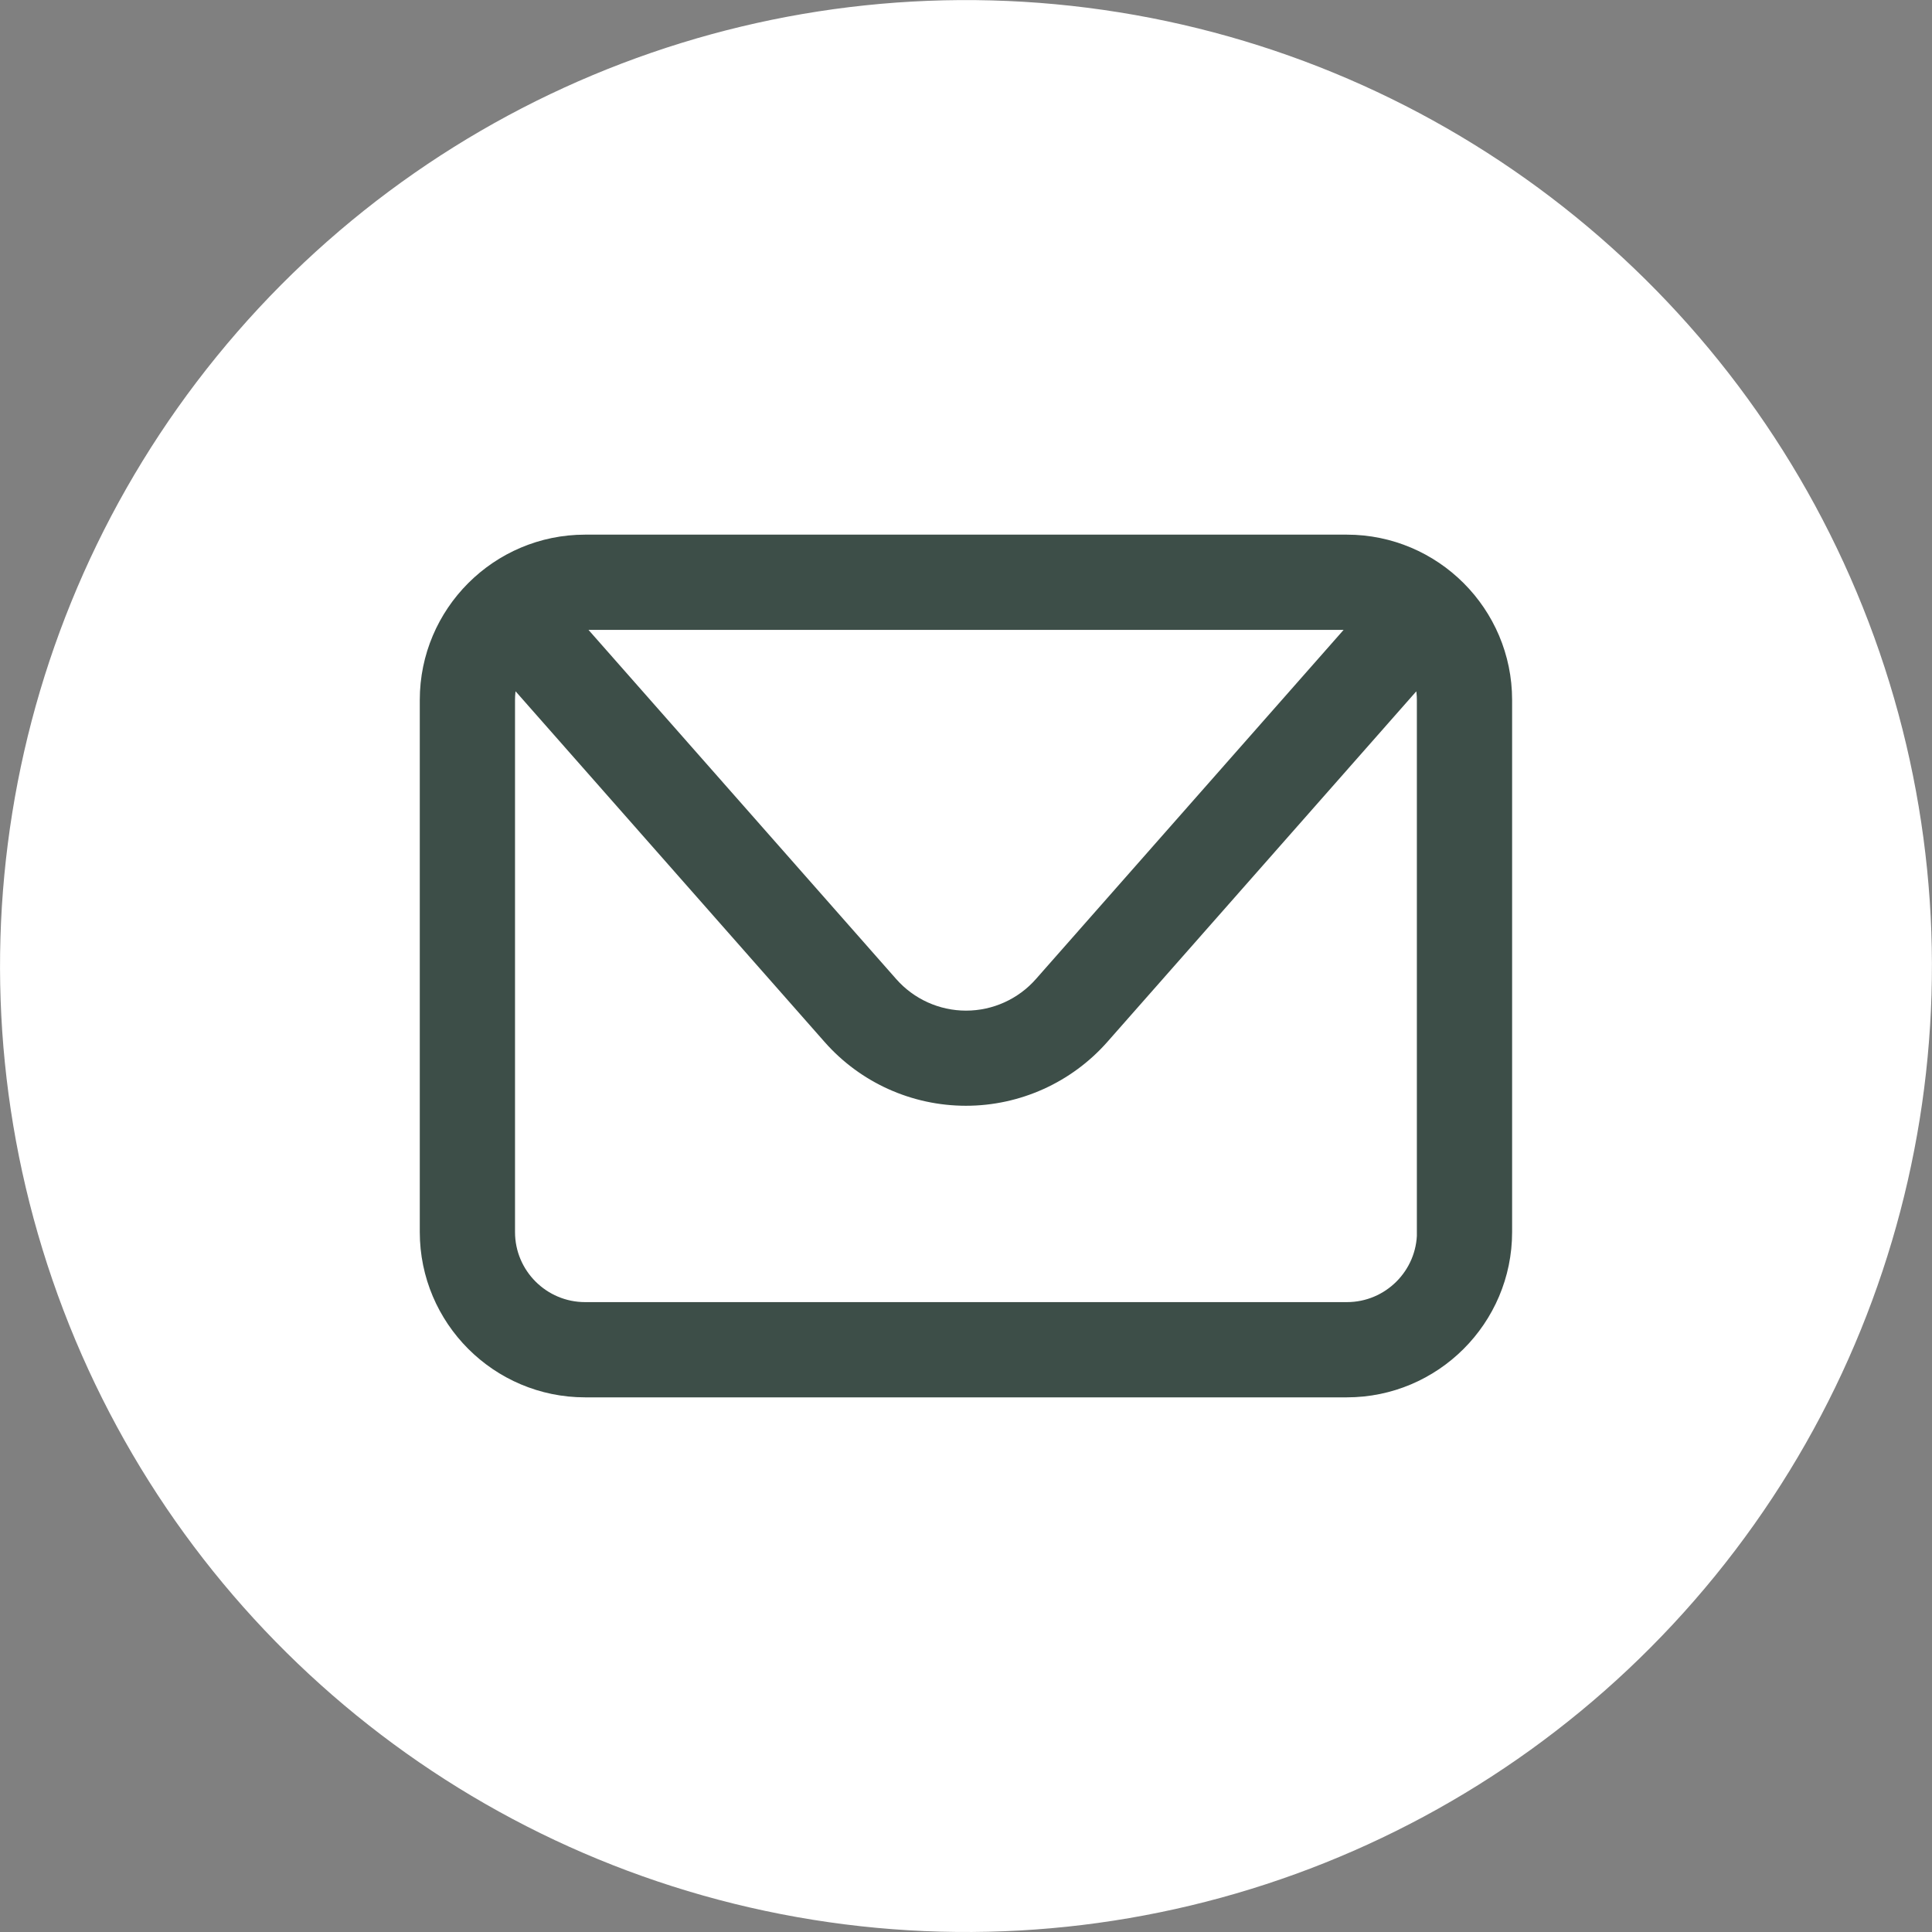
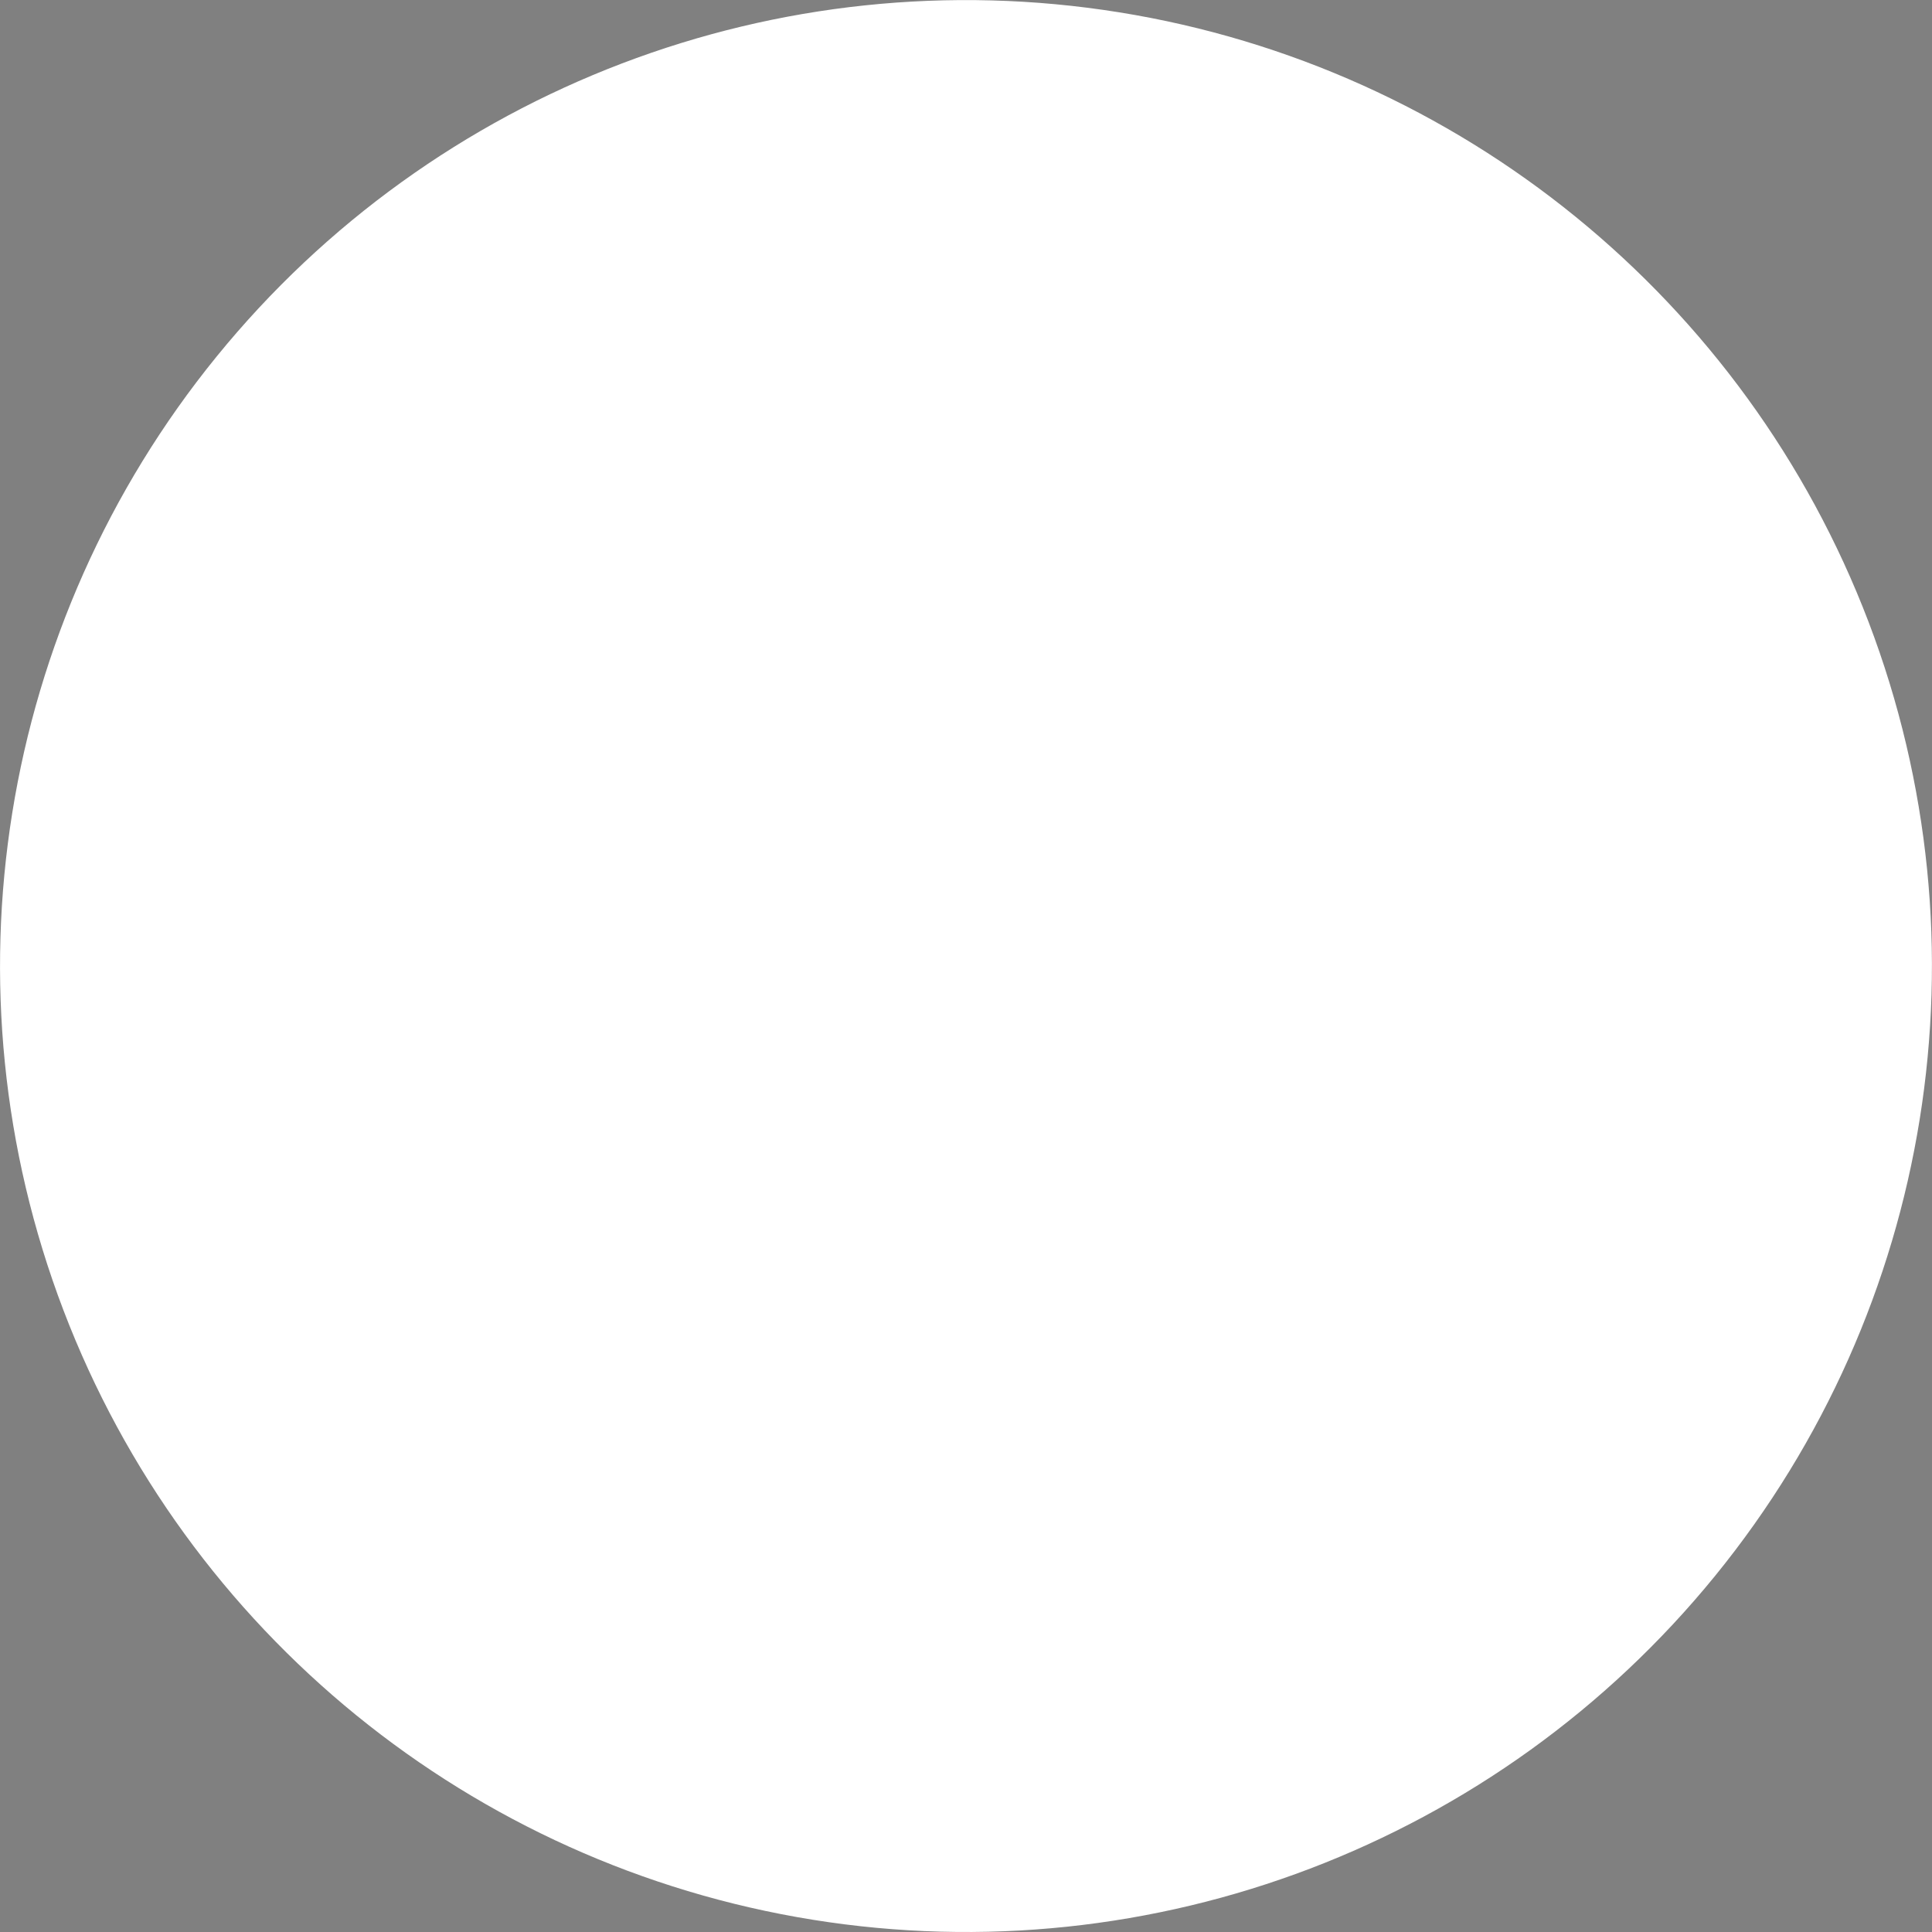
<svg xmlns="http://www.w3.org/2000/svg" id="_Слой_1" viewBox="0 0 181.15 181.15">
  <rect x="0" y="0" width="181.15" height="181.15" fill="#808080" stroke="none" />
  <defs>
    <style>.cls-1{fill:#fff;}.cls-2{fill:#3d4e48;stroke:#3d4e48;stroke-miterlimit:10;stroke-width:2px;}</style>
  </defs>
  <circle class="cls-1" cx="90.57" cy="90.57" r="90.57" transform="translate(-13.22 165.63) rotate(-80.87)" />
-   <path class="cls-2" d="m126.29,51.13H54.86c-7.99,0-14.5,6.5-14.5,14.5v49.89c0,7.99,6.5,14.5,14.5,14.5h71.42c7.99,0,14.5-6.5,14.5-14.5v-49.89c0-7.99-6.5-14.5-14.5-14.5Zm0,6.93c.59,0,1.17.08,1.72.21l-30.13,34.19c-1.85,2.1-4.51,3.3-7.3,3.3s-5.45-1.2-7.3-3.3l-30.13-34.19c.55-.13,1.13-.21,1.72-.21h71.42Zm7.57,57.46c0,4.17-3.39,7.57-7.57,7.57H54.86c-4.17,0-7.57-3.39-7.57-7.57v-49.89c0-1.02.2-1.98.57-2.87l30.21,34.28c3.16,3.59,7.72,5.64,12.5,5.64s9.34-2.06,12.5-5.64l30.21-34.28c.36.88.57,1.85.57,2.87v49.89Z" />
</svg>